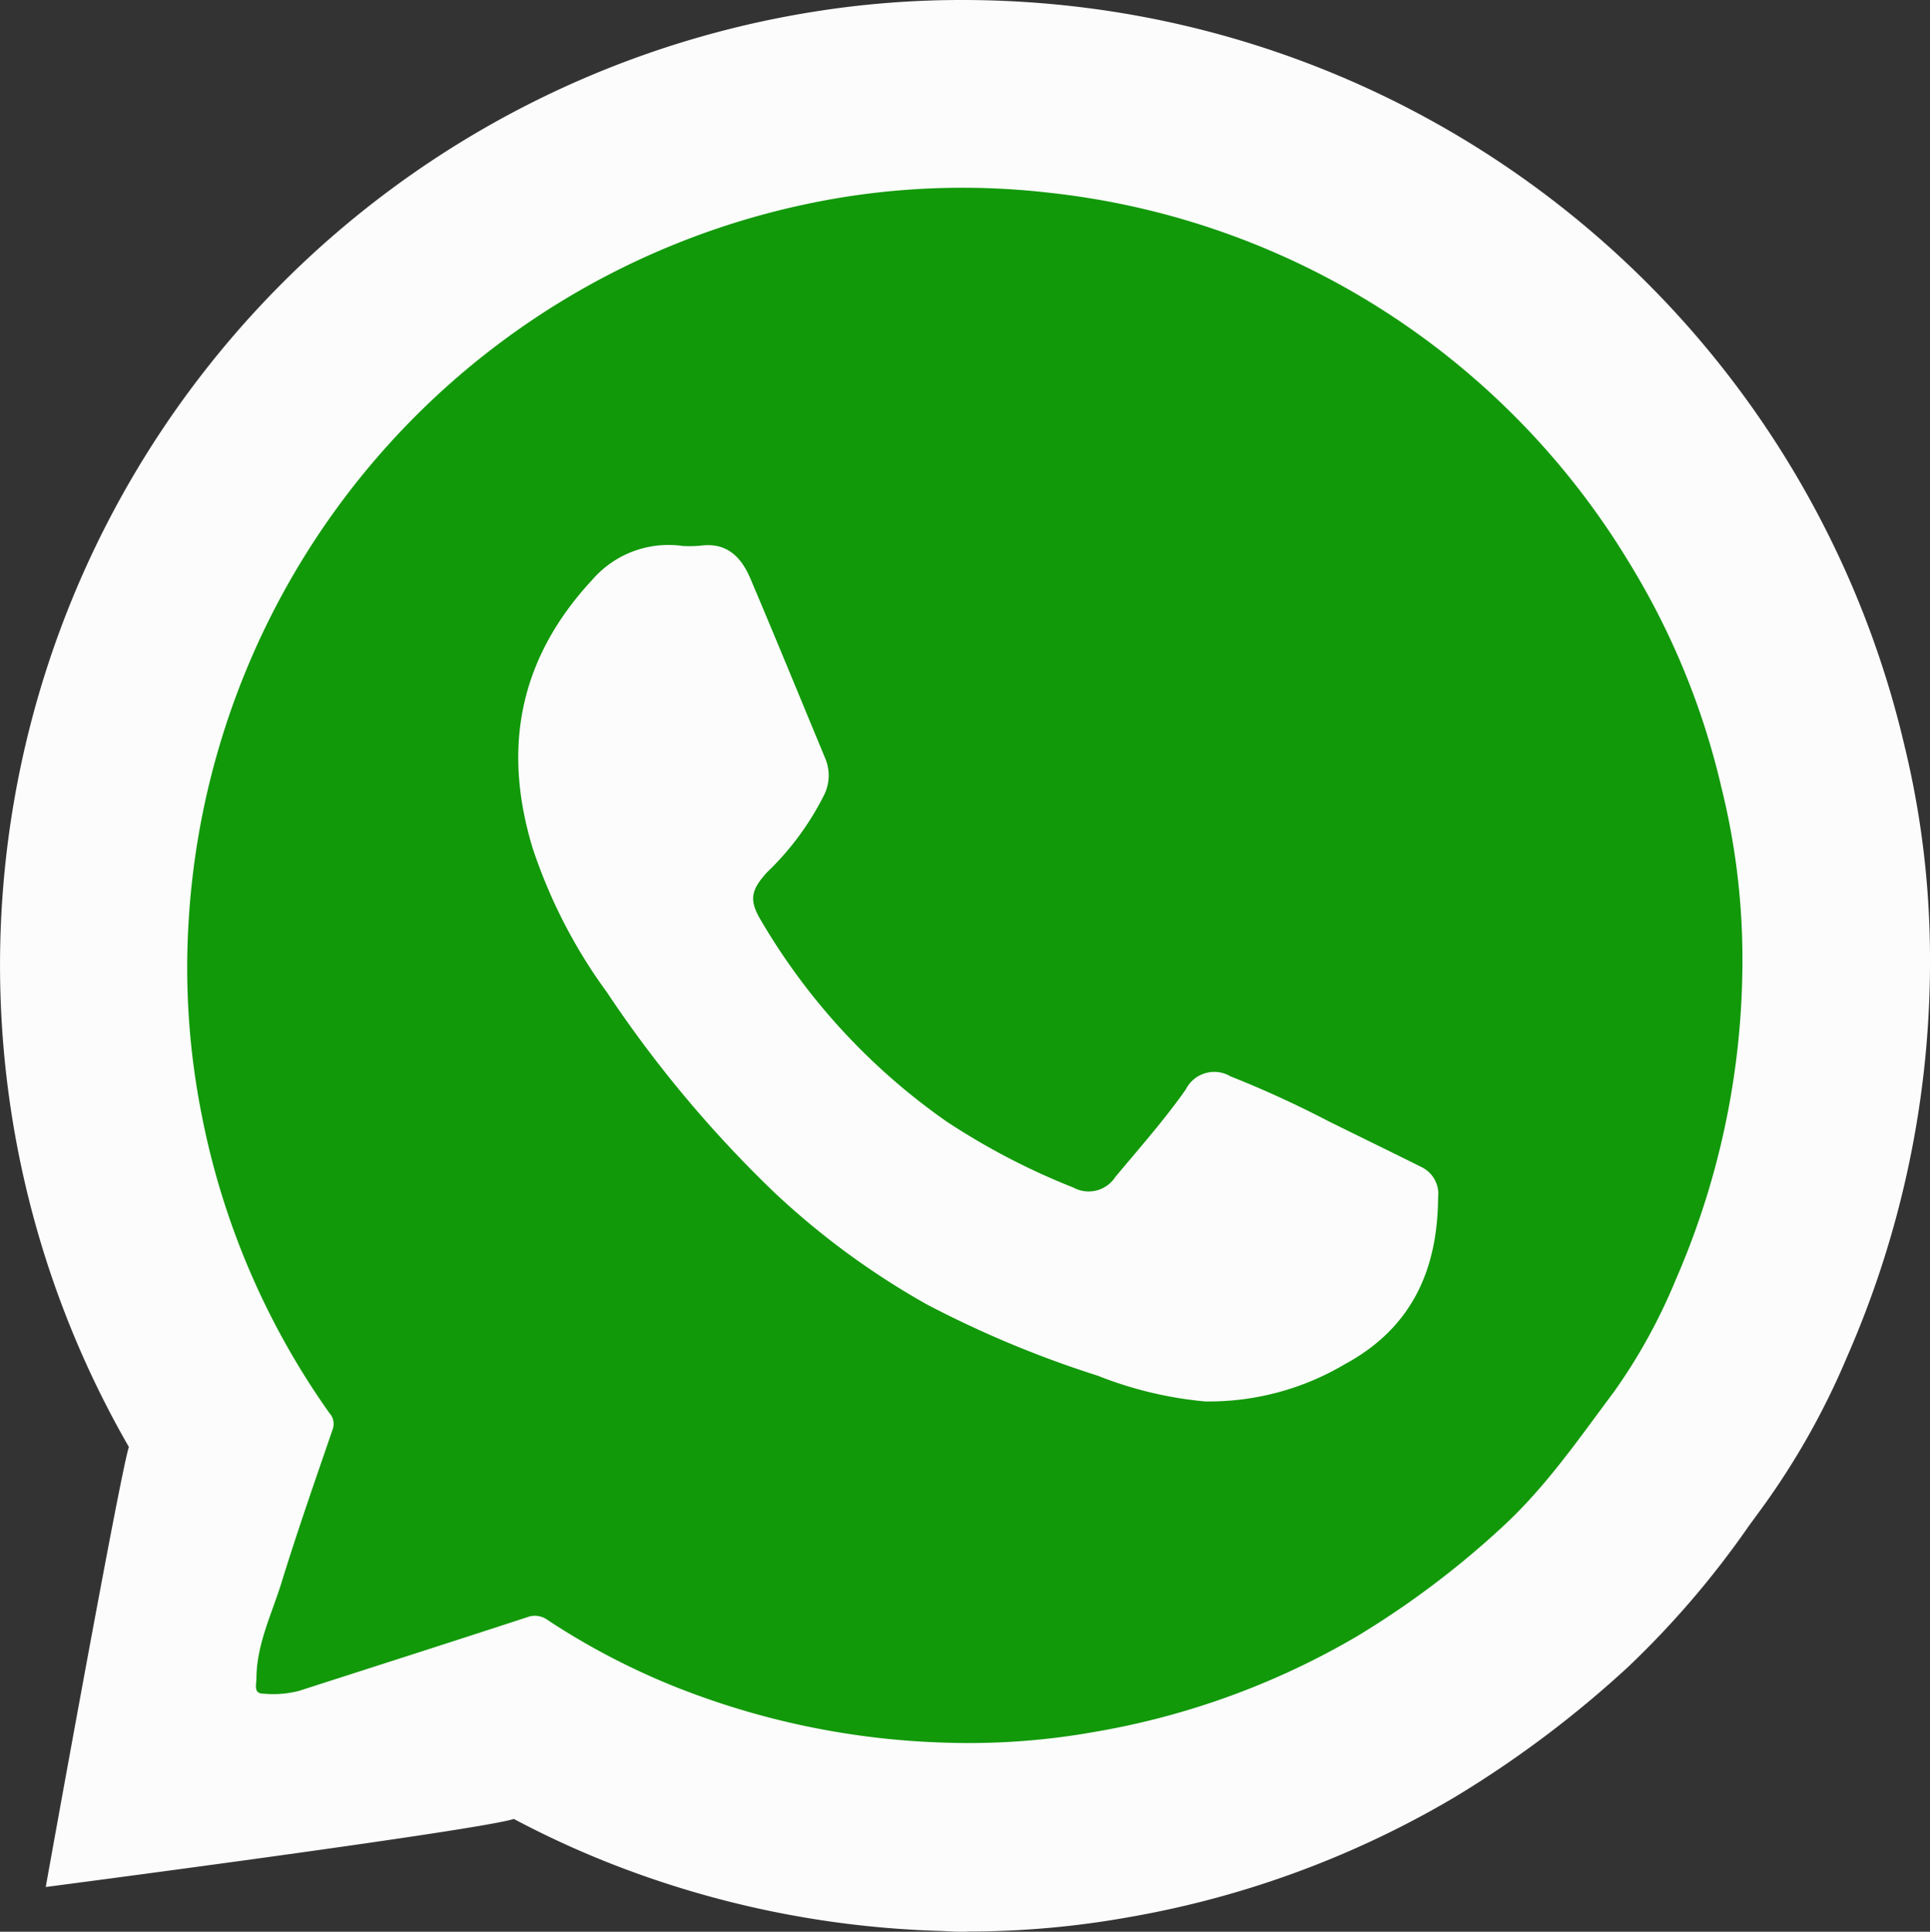
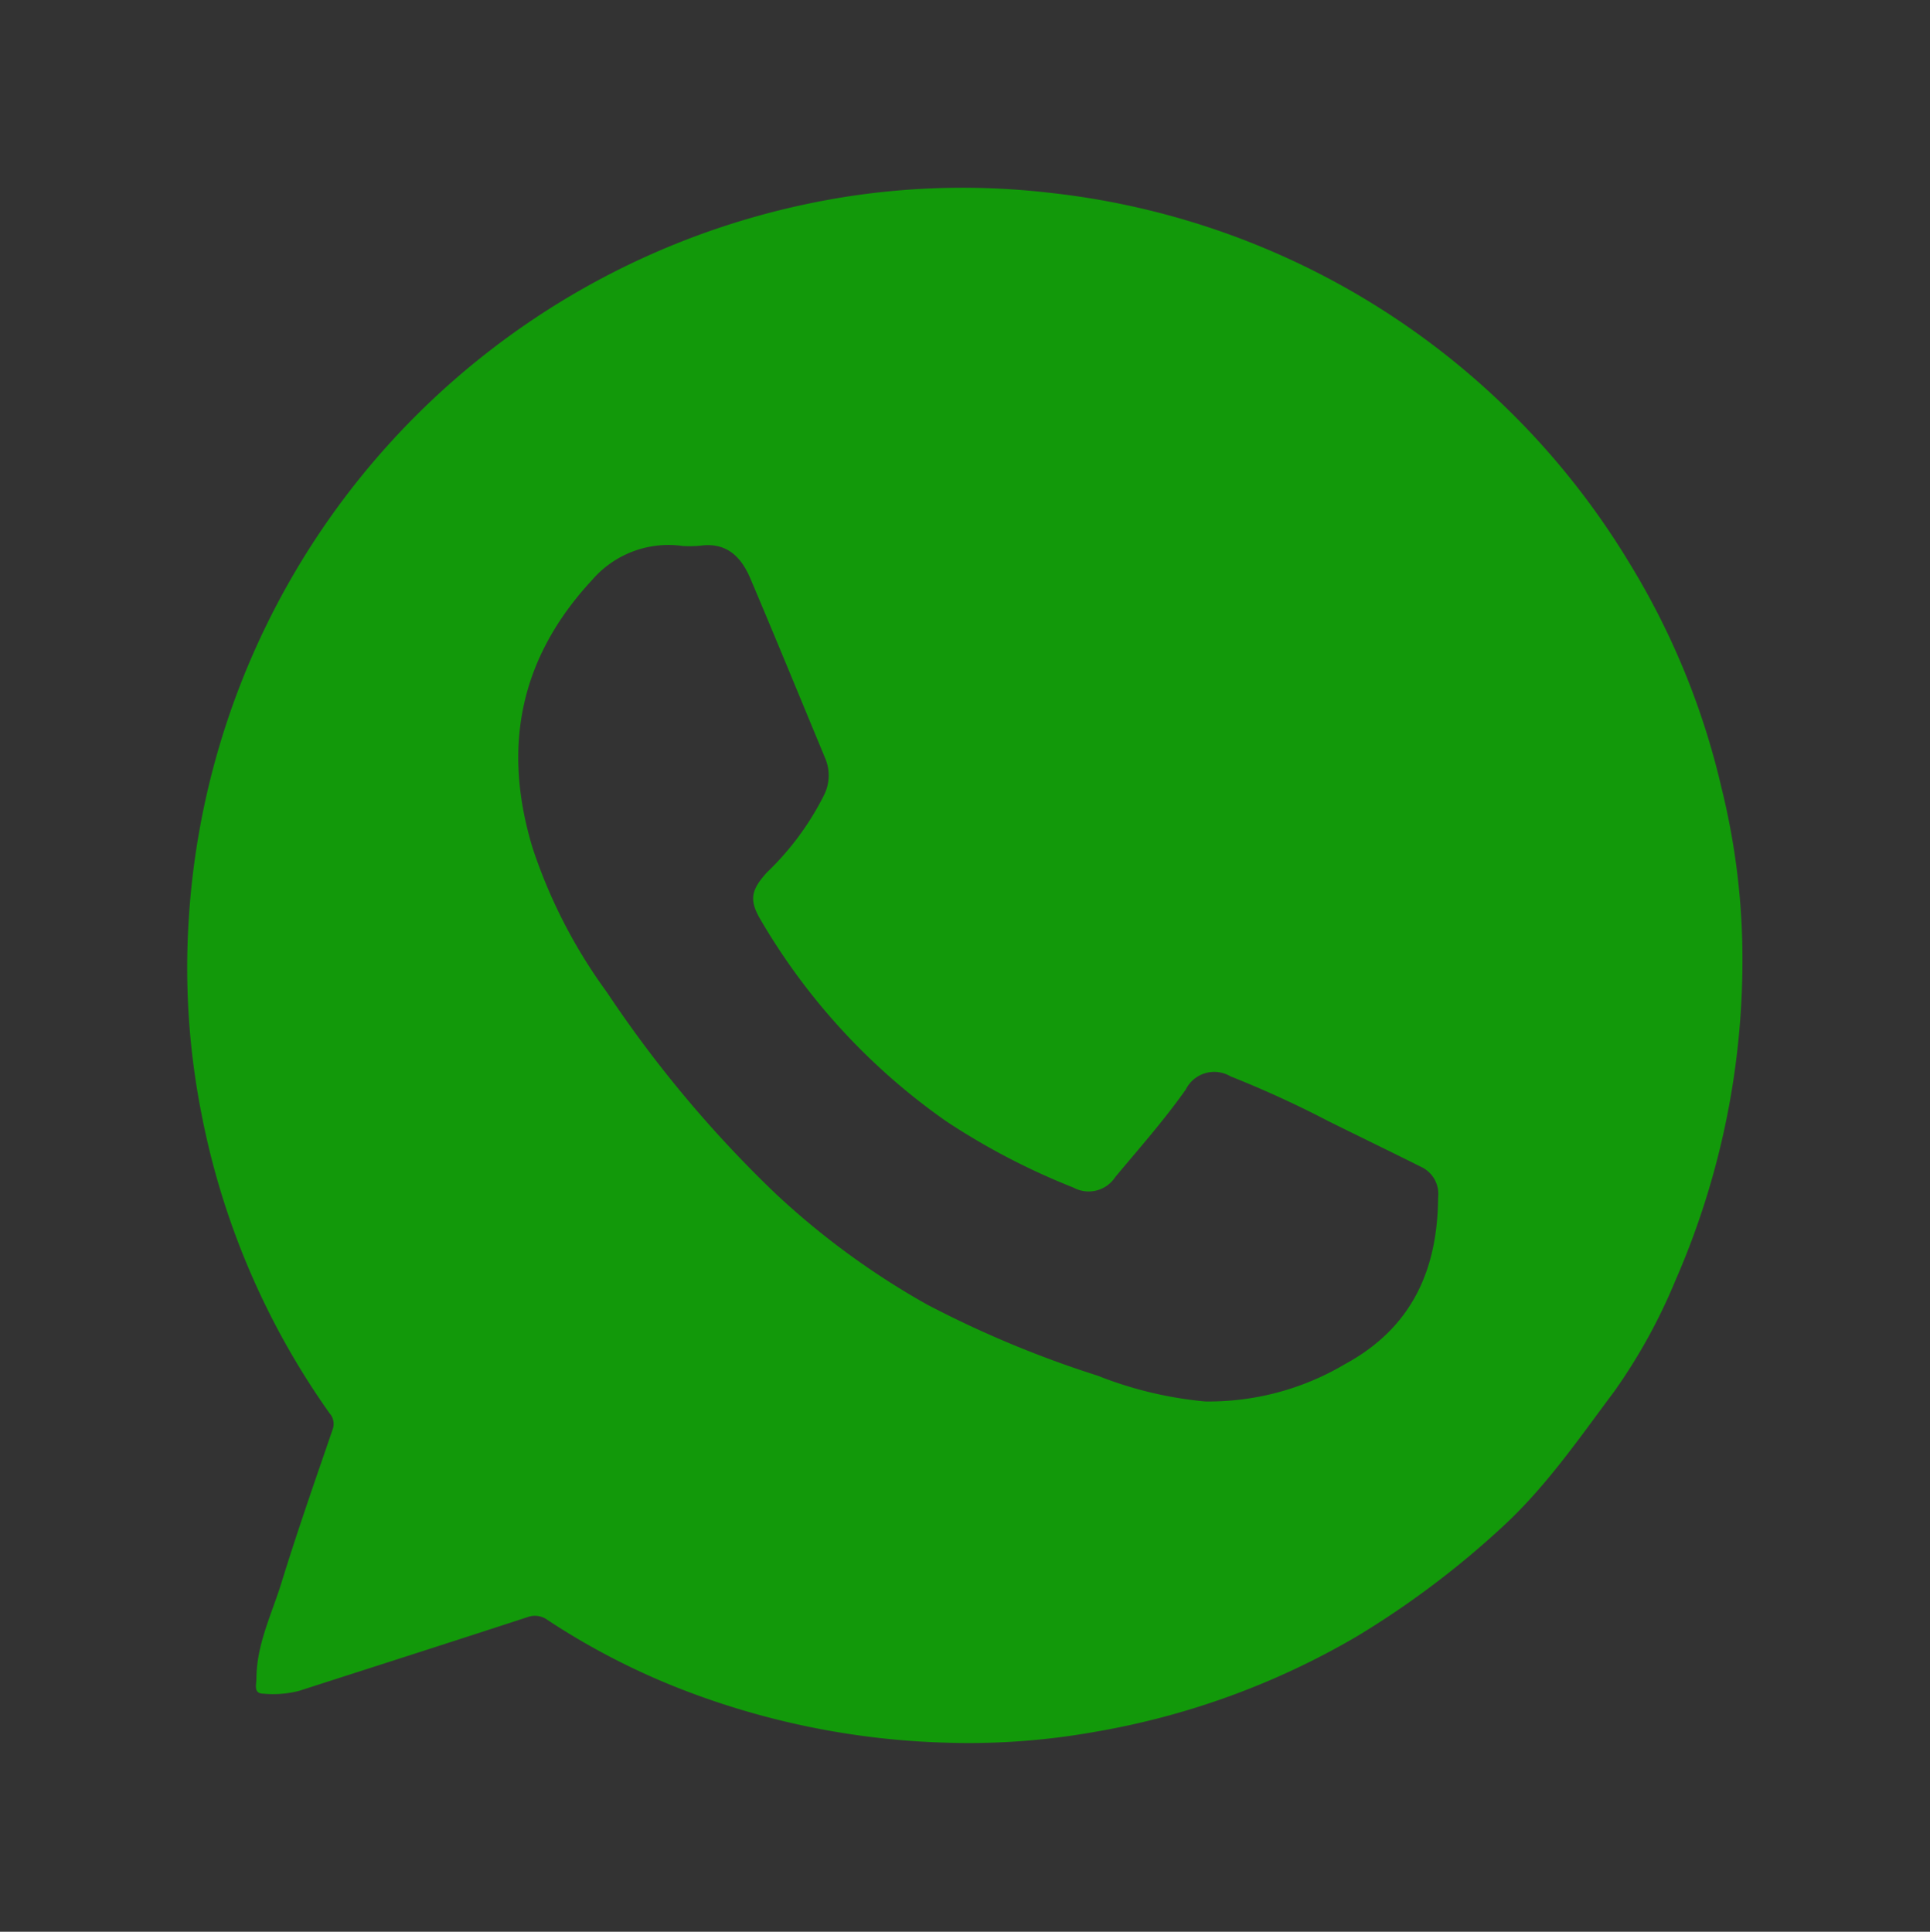
<svg xmlns="http://www.w3.org/2000/svg" width="156.669" height="156.835" viewBox="0 0 156.669 156.835">
  <rect x="0" y="0" width="156.669" height="156.835" fill="#333333" stroke="none" />
  <g id="واتس_آپ" data-name="واتس آپ" transform="translate(0.002)">
-     <path id="Path_454" data-name="Path 454" d="M93.621,169.226a79.338,79.338,0,0,1-27-5.614,76.152,76.152,0,0,1-7.486-3.472c-2.994.955-38,5.524-38,5.524s6.027-33.558,6.75-35.726A78.382,78.382,0,0,1,83.709,13.376a75.813,75.813,0,0,1,11.771-.916,79.41,79.41,0,0,1,8.88.49,78.383,78.383,0,0,1,67.658,60.042,73.013,73.013,0,0,1,2.065,16.224,79.88,79.88,0,0,1-6.712,33.377,61.424,61.424,0,0,1-6.712,12.016l-1.291,1.768a73.687,73.687,0,0,1-9.745,11.384,87.239,87.239,0,0,1-14.2,10.661,78.178,78.178,0,0,1-26.3,9.68A73.813,73.813,0,0,1,96.1,169.277C95.247,169.329,94.434,169.251,93.621,169.226Z" transform="translate(-17.425 -12.46)" fill="#fcfcfc" />
    <path id="Path_455" data-name="Path 455" d="M155.43,85.551a64.934,64.934,0,0,1-5.421,27.427,45.627,45.627,0,0,1-4.982,9.035c-2.852,3.807-5.537,7.744-9.112,11.022a72.582,72.582,0,0,1-11.758,8.841,62.972,62.972,0,0,1-21.193,7.744,58.078,58.078,0,0,1-12.249.891,64.249,64.249,0,0,1-21.761-4.479,57.925,57.925,0,0,1-10.493-5.472,1.742,1.742,0,0,0-1.665-.232c-6.157,2.013-12.339,3.988-18.508,5.976a8.428,8.428,0,0,1-2.891.232c-.826,0-.594-.7-.581-1.2,0-2.736,1.2-5.163,2.013-7.744,1.291-4.195,2.749-8.364,4.182-12.532a1.291,1.291,0,0,0-.258-1.291,62.521,62.521,0,0,1-10.4-24.329,61.2,61.2,0,0,1-1.033-15.72A63.353,63.353,0,0,1,82.662,25.005a61.41,61.41,0,0,1,16.572-.323,62.947,62.947,0,0,1,47.045,30.073,61.333,61.333,0,0,1,7.46,18.211A57.814,57.814,0,0,1,155.43,85.551ZM69.471,53.362a8.183,8.183,0,0,0-7.4,2.749c-5.9,6.35-7.318,13.617-4.827,21.787A42.321,42.321,0,0,0,63.276,89.6a97.049,97.049,0,0,0,13.643,16.3,63.451,63.451,0,0,0,12.326,9.035,85.727,85.727,0,0,0,13.862,5.782,31.352,31.352,0,0,0,8.712,2.091,21.645,21.645,0,0,0,11.345-3.02c5.434-2.943,7.538-7.641,7.576-13.552a2.414,2.414,0,0,0-1.291-2.426c-2.581-1.291-5.059-2.491-7.589-3.743a85.509,85.509,0,0,0-7.976-3.653,2.581,2.581,0,0,0-3.627,1.071c-1.755,2.491-3.769,4.763-5.718,7.1a2.581,2.581,0,0,1-3.395.865,56.249,56.249,0,0,1-10.325-5.382,51.924,51.924,0,0,1-15.062-16.34c-.968-1.626-.8-2.439.5-3.872a22.872,22.872,0,0,0,4.634-6.273,3.562,3.562,0,0,0,.116-2.943c-2.026-4.879-4.027-9.77-6.092-14.636-.736-1.742-1.91-2.969-4.066-2.672a9.849,9.849,0,0,1-1.381.026Z" transform="translate(-14.003 -9.027)" fill="#12990a" />
  </g>
</svg>